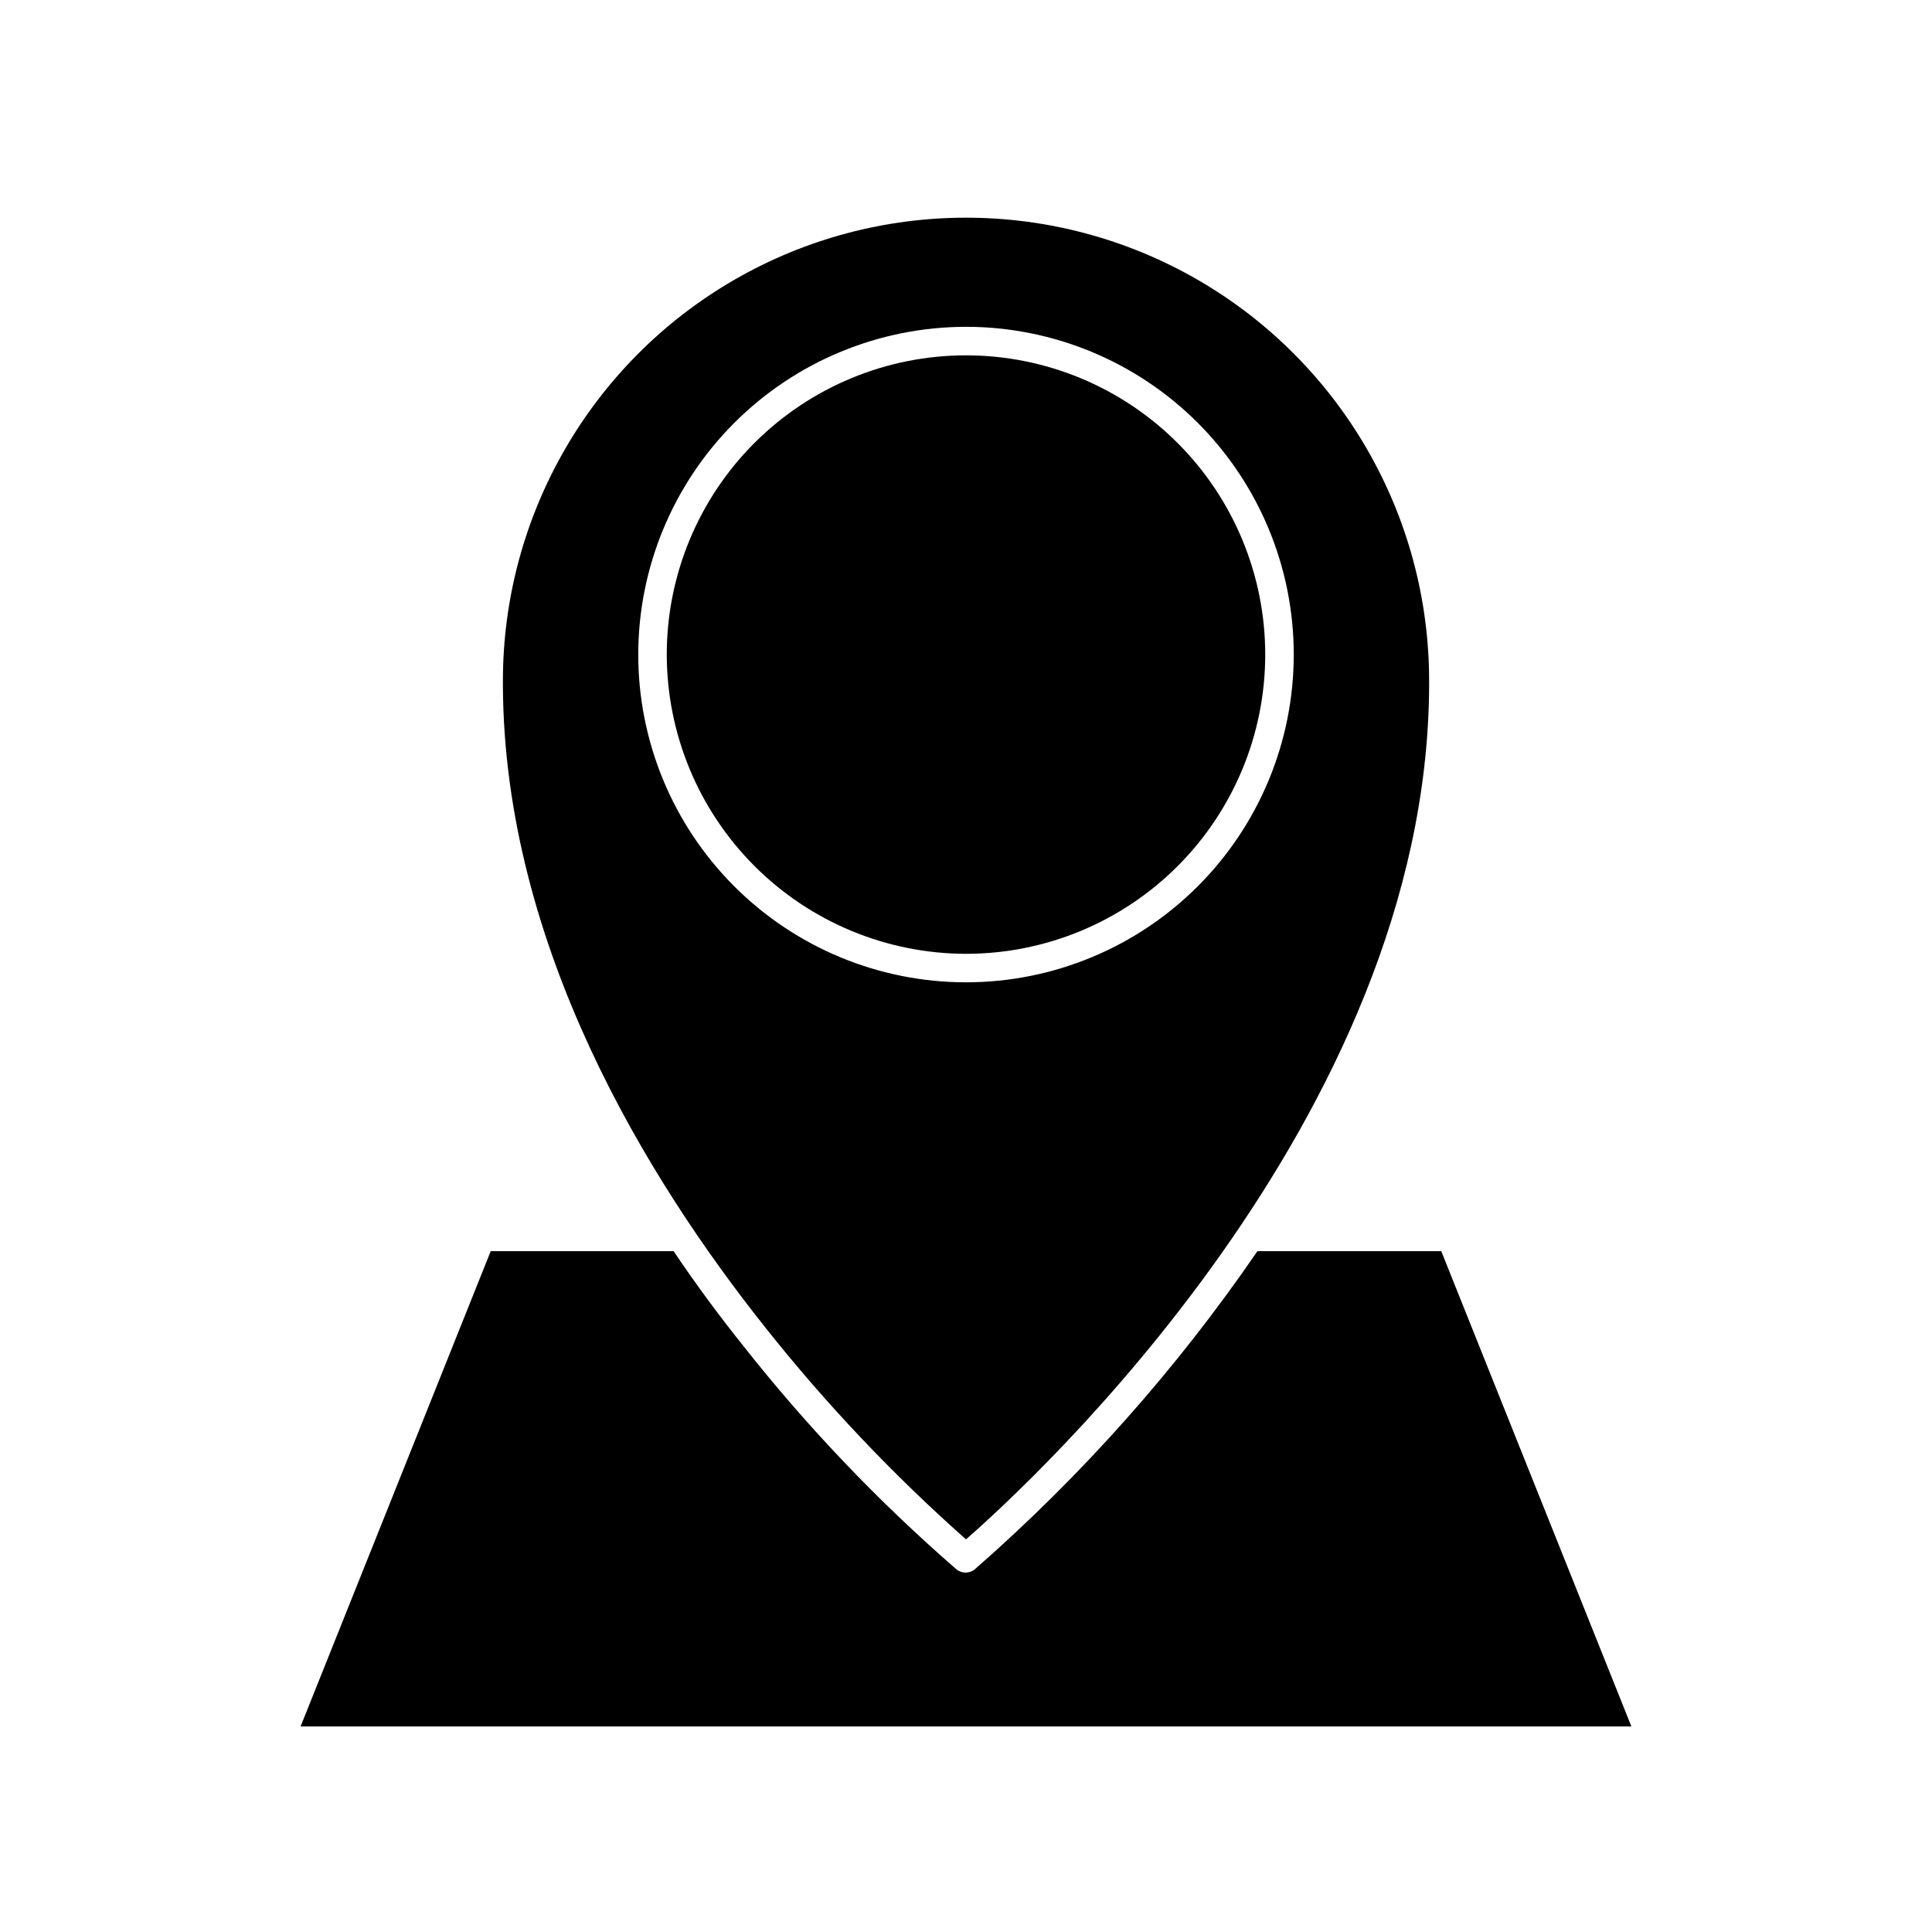
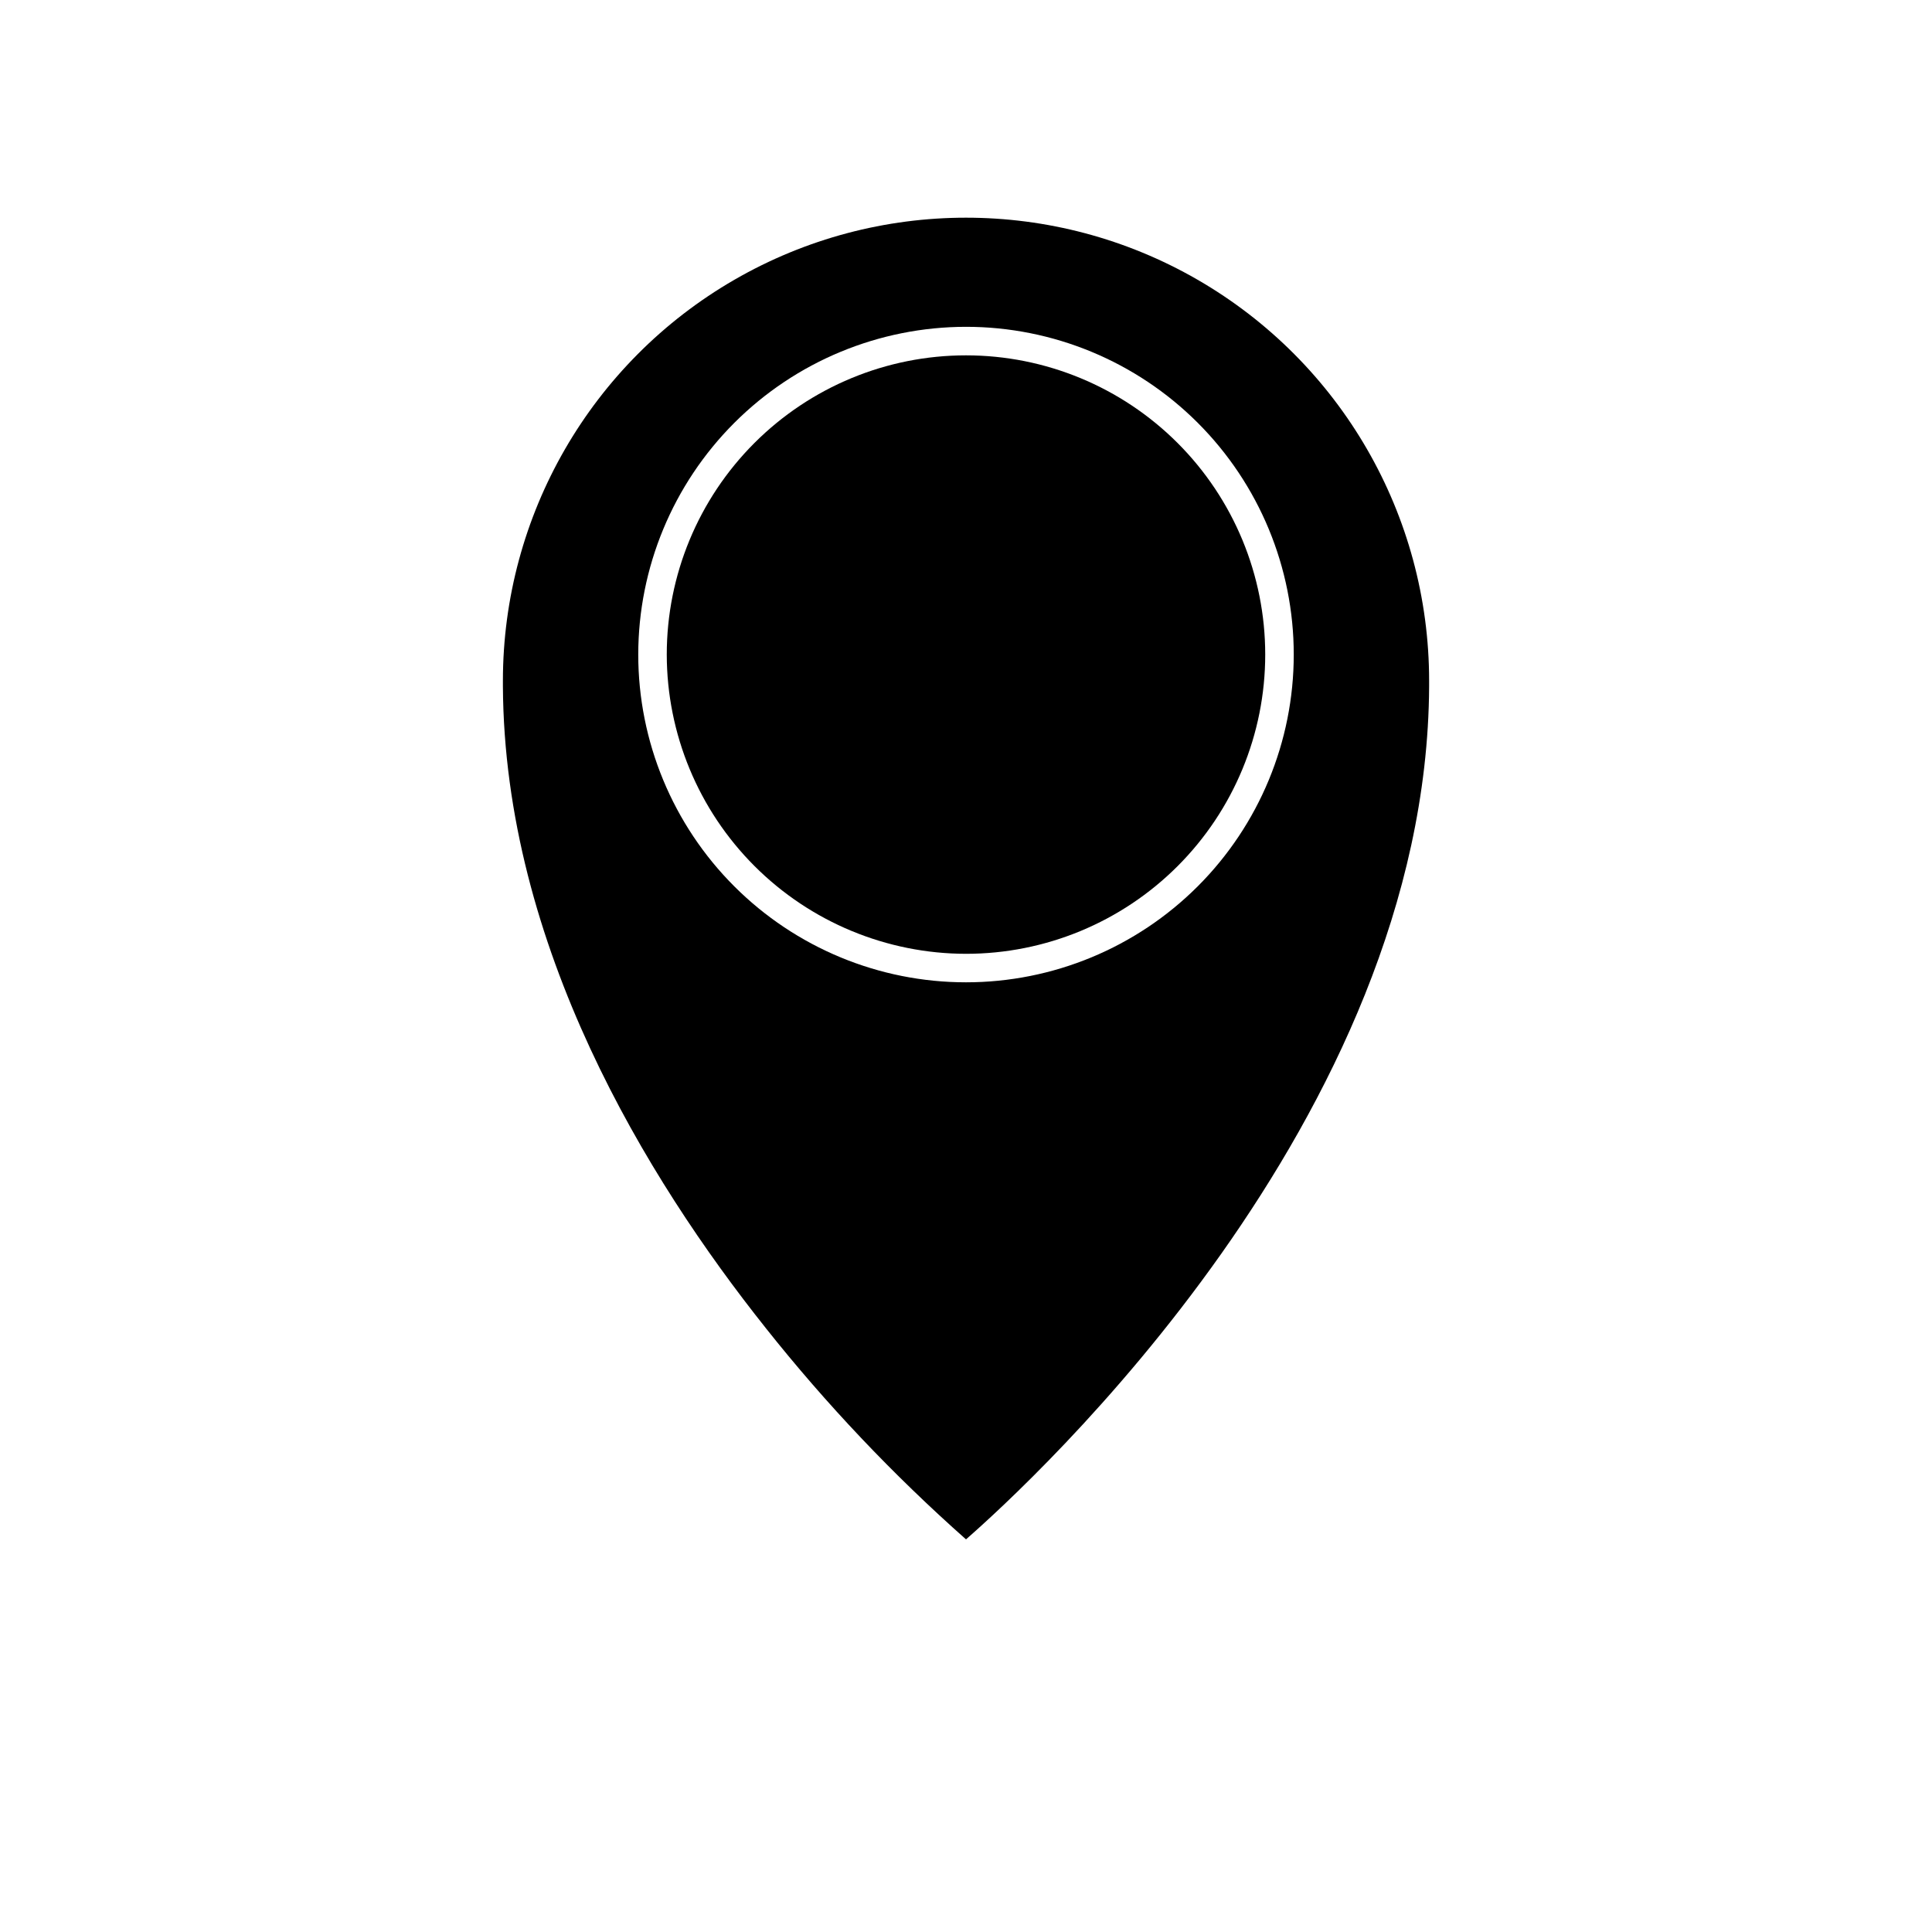
<svg xmlns="http://www.w3.org/2000/svg" fill="#000000" width="800px" height="800px" version="1.1" viewBox="144 144 512 512">
  <g>
-     <path d="m223.66 601.52h352.67l-50.383-125.95h-48.715c-21.316 31.102-46.449 59.402-74.816 84.238-1.445 1.258-3.598 1.258-5.039 0-20.586-17.875-39.445-37.645-56.324-59.047-6.098-7.609-12.344-15.973-18.539-25.191h-48.469z" />
    <path d="m346.95 495.97c16.016 20.172 33.766 38.902 53.051 55.977 17.281-15.113 122.12-111.29 122.73-225.96v-1.566c0-43.844-23.391-84.359-61.363-106.29-37.973-21.922-84.758-21.922-122.73 0-37.969 21.926-61.363 62.441-61.363 106.29v1.41c0.355 68.82 38.09 130.49 69.68 170.14zm53.051-265.36c23.035 0 45.125 9.152 61.414 25.441 16.289 16.289 25.441 38.379 25.441 61.414 0 23.039-9.152 45.129-25.441 61.418-16.289 16.289-38.379 25.441-61.414 25.441-23.039 0-45.129-9.152-61.418-25.441-16.289-16.289-25.441-38.379-25.441-61.418 0.016-23.031 9.168-45.113 25.457-61.402 16.285-16.285 38.367-25.438 61.402-25.453z" />
    <path d="m400 396.77c21.031 0 41.199-8.355 56.07-23.227 14.875-14.871 23.227-35.039 23.227-56.074 0-21.031-8.352-41.199-23.227-56.07-14.871-14.871-35.039-23.227-56.07-23.227s-41.203 8.355-56.074 23.227c-14.871 14.871-23.227 35.039-23.227 56.07 0.027 21.023 8.391 41.18 23.254 56.047 14.867 14.863 35.023 23.227 56.047 23.254z" />
  </g>
</svg>